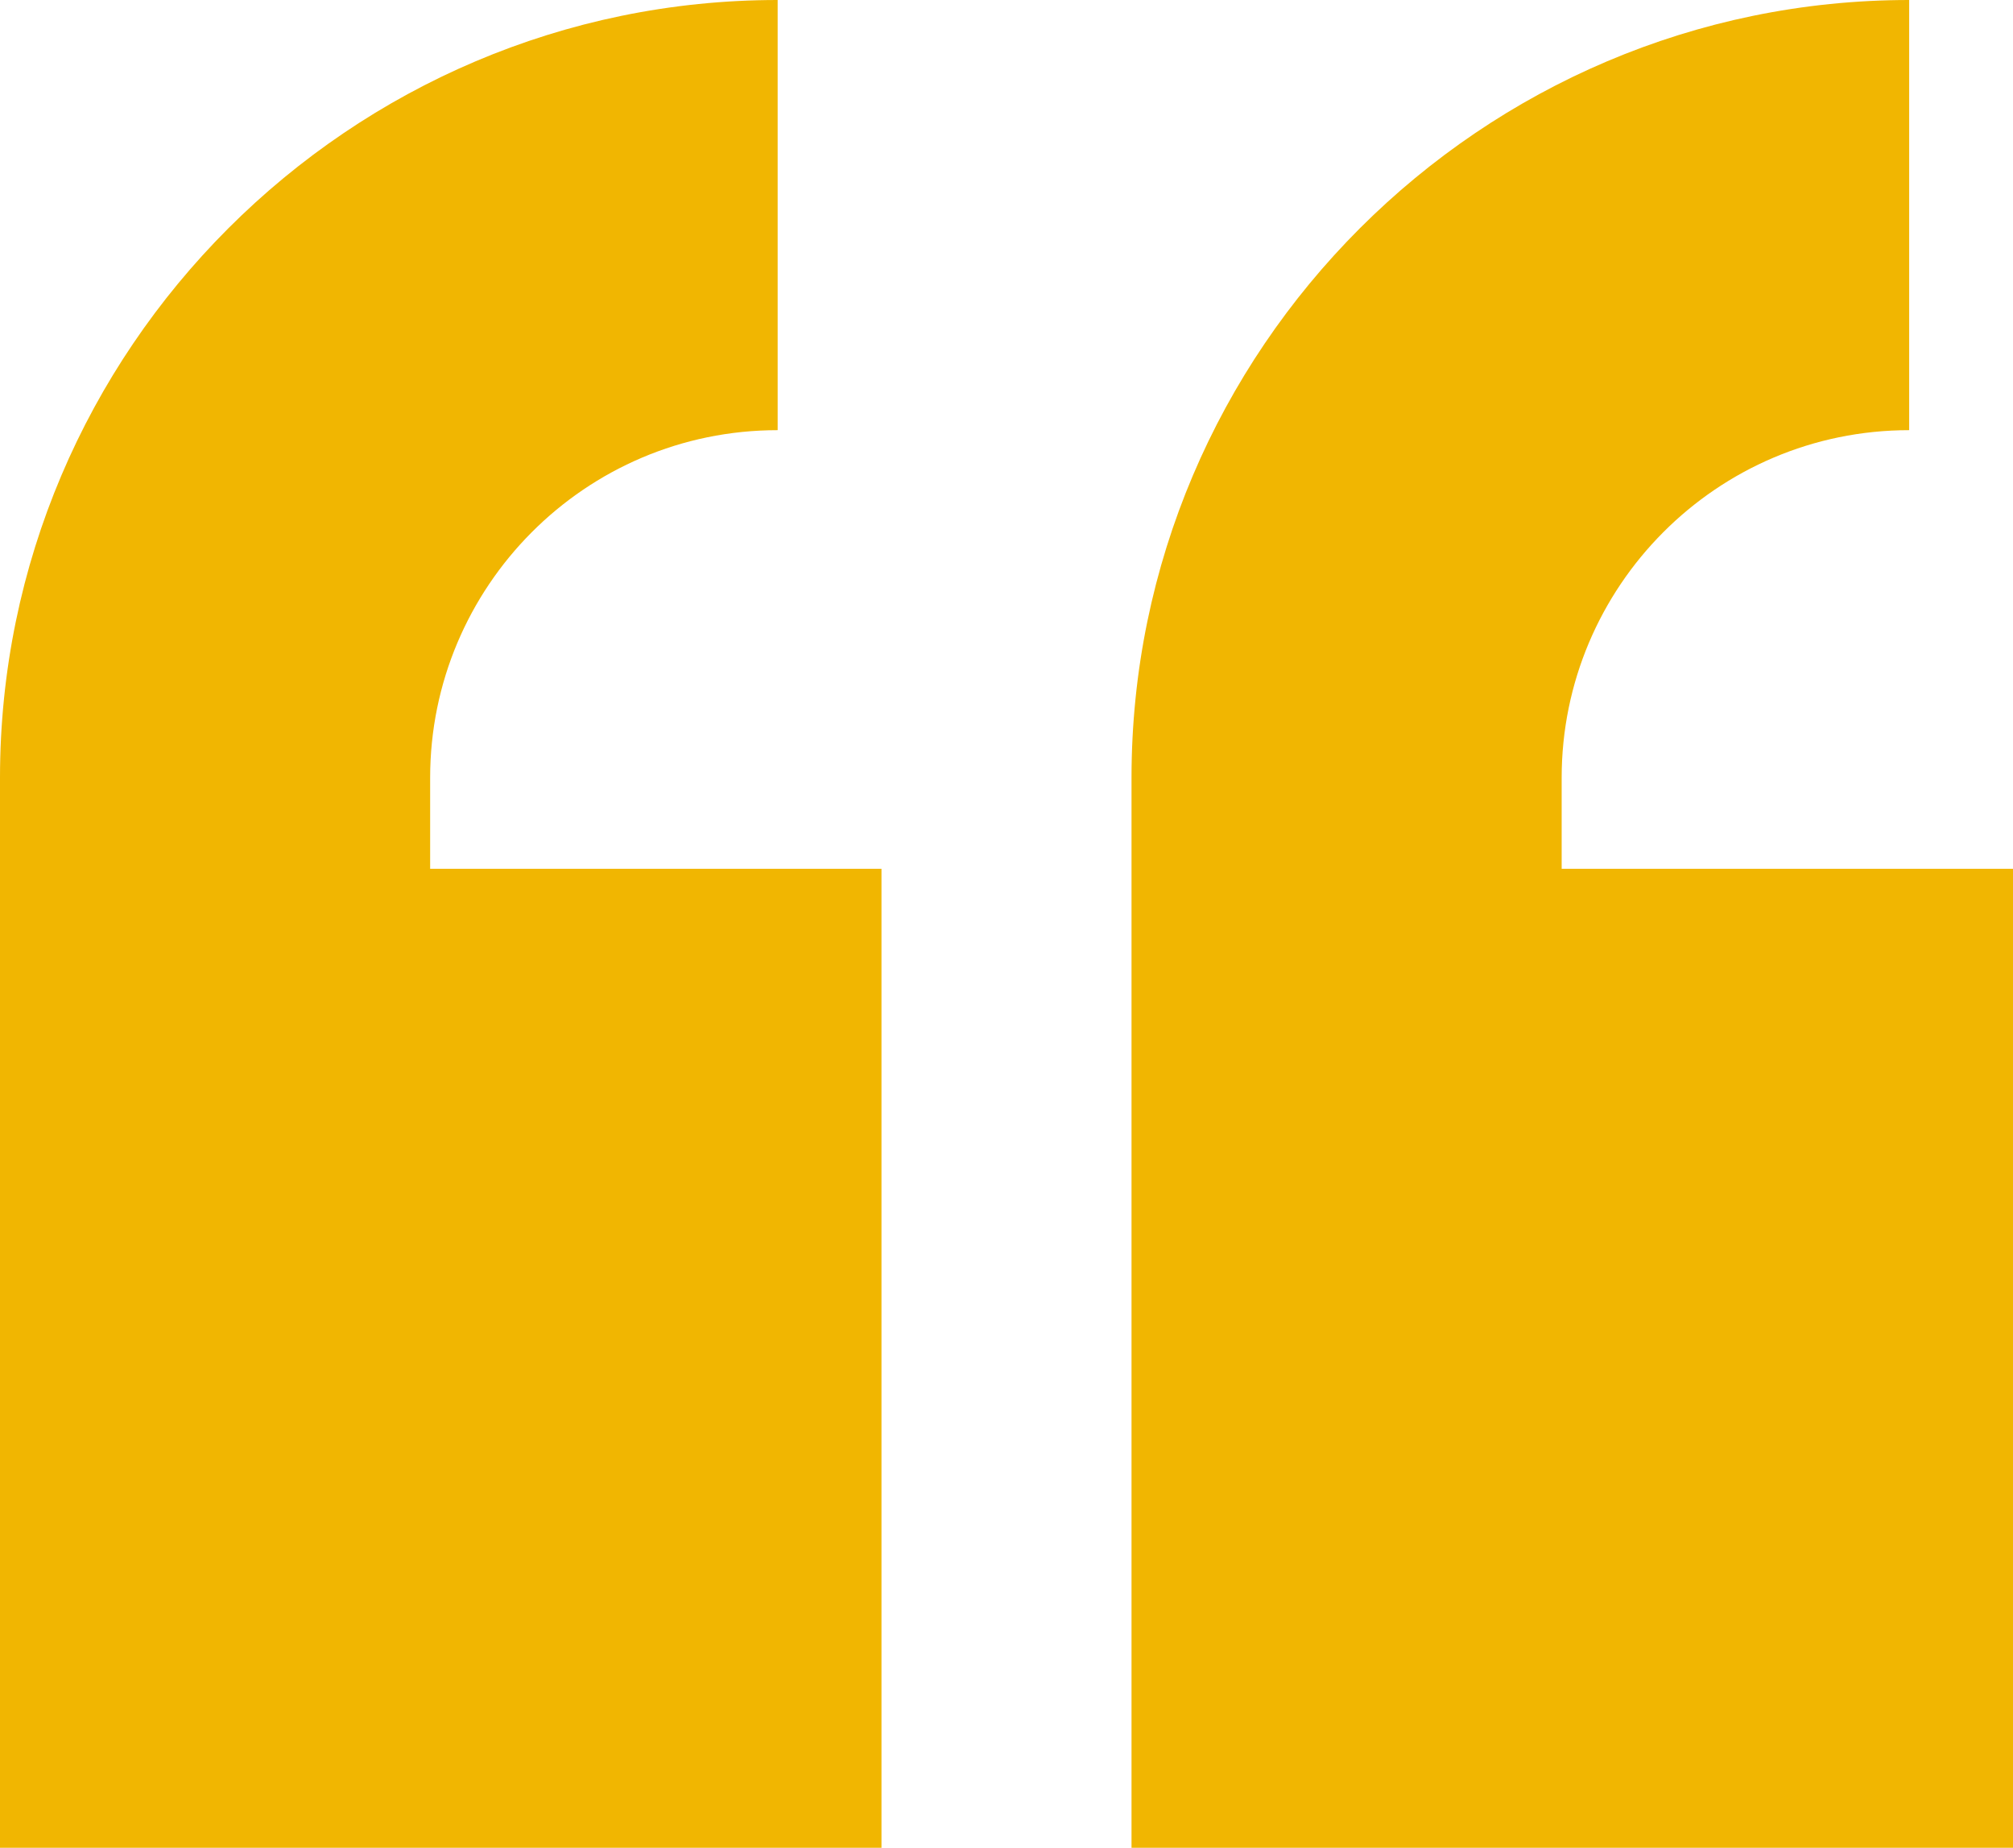
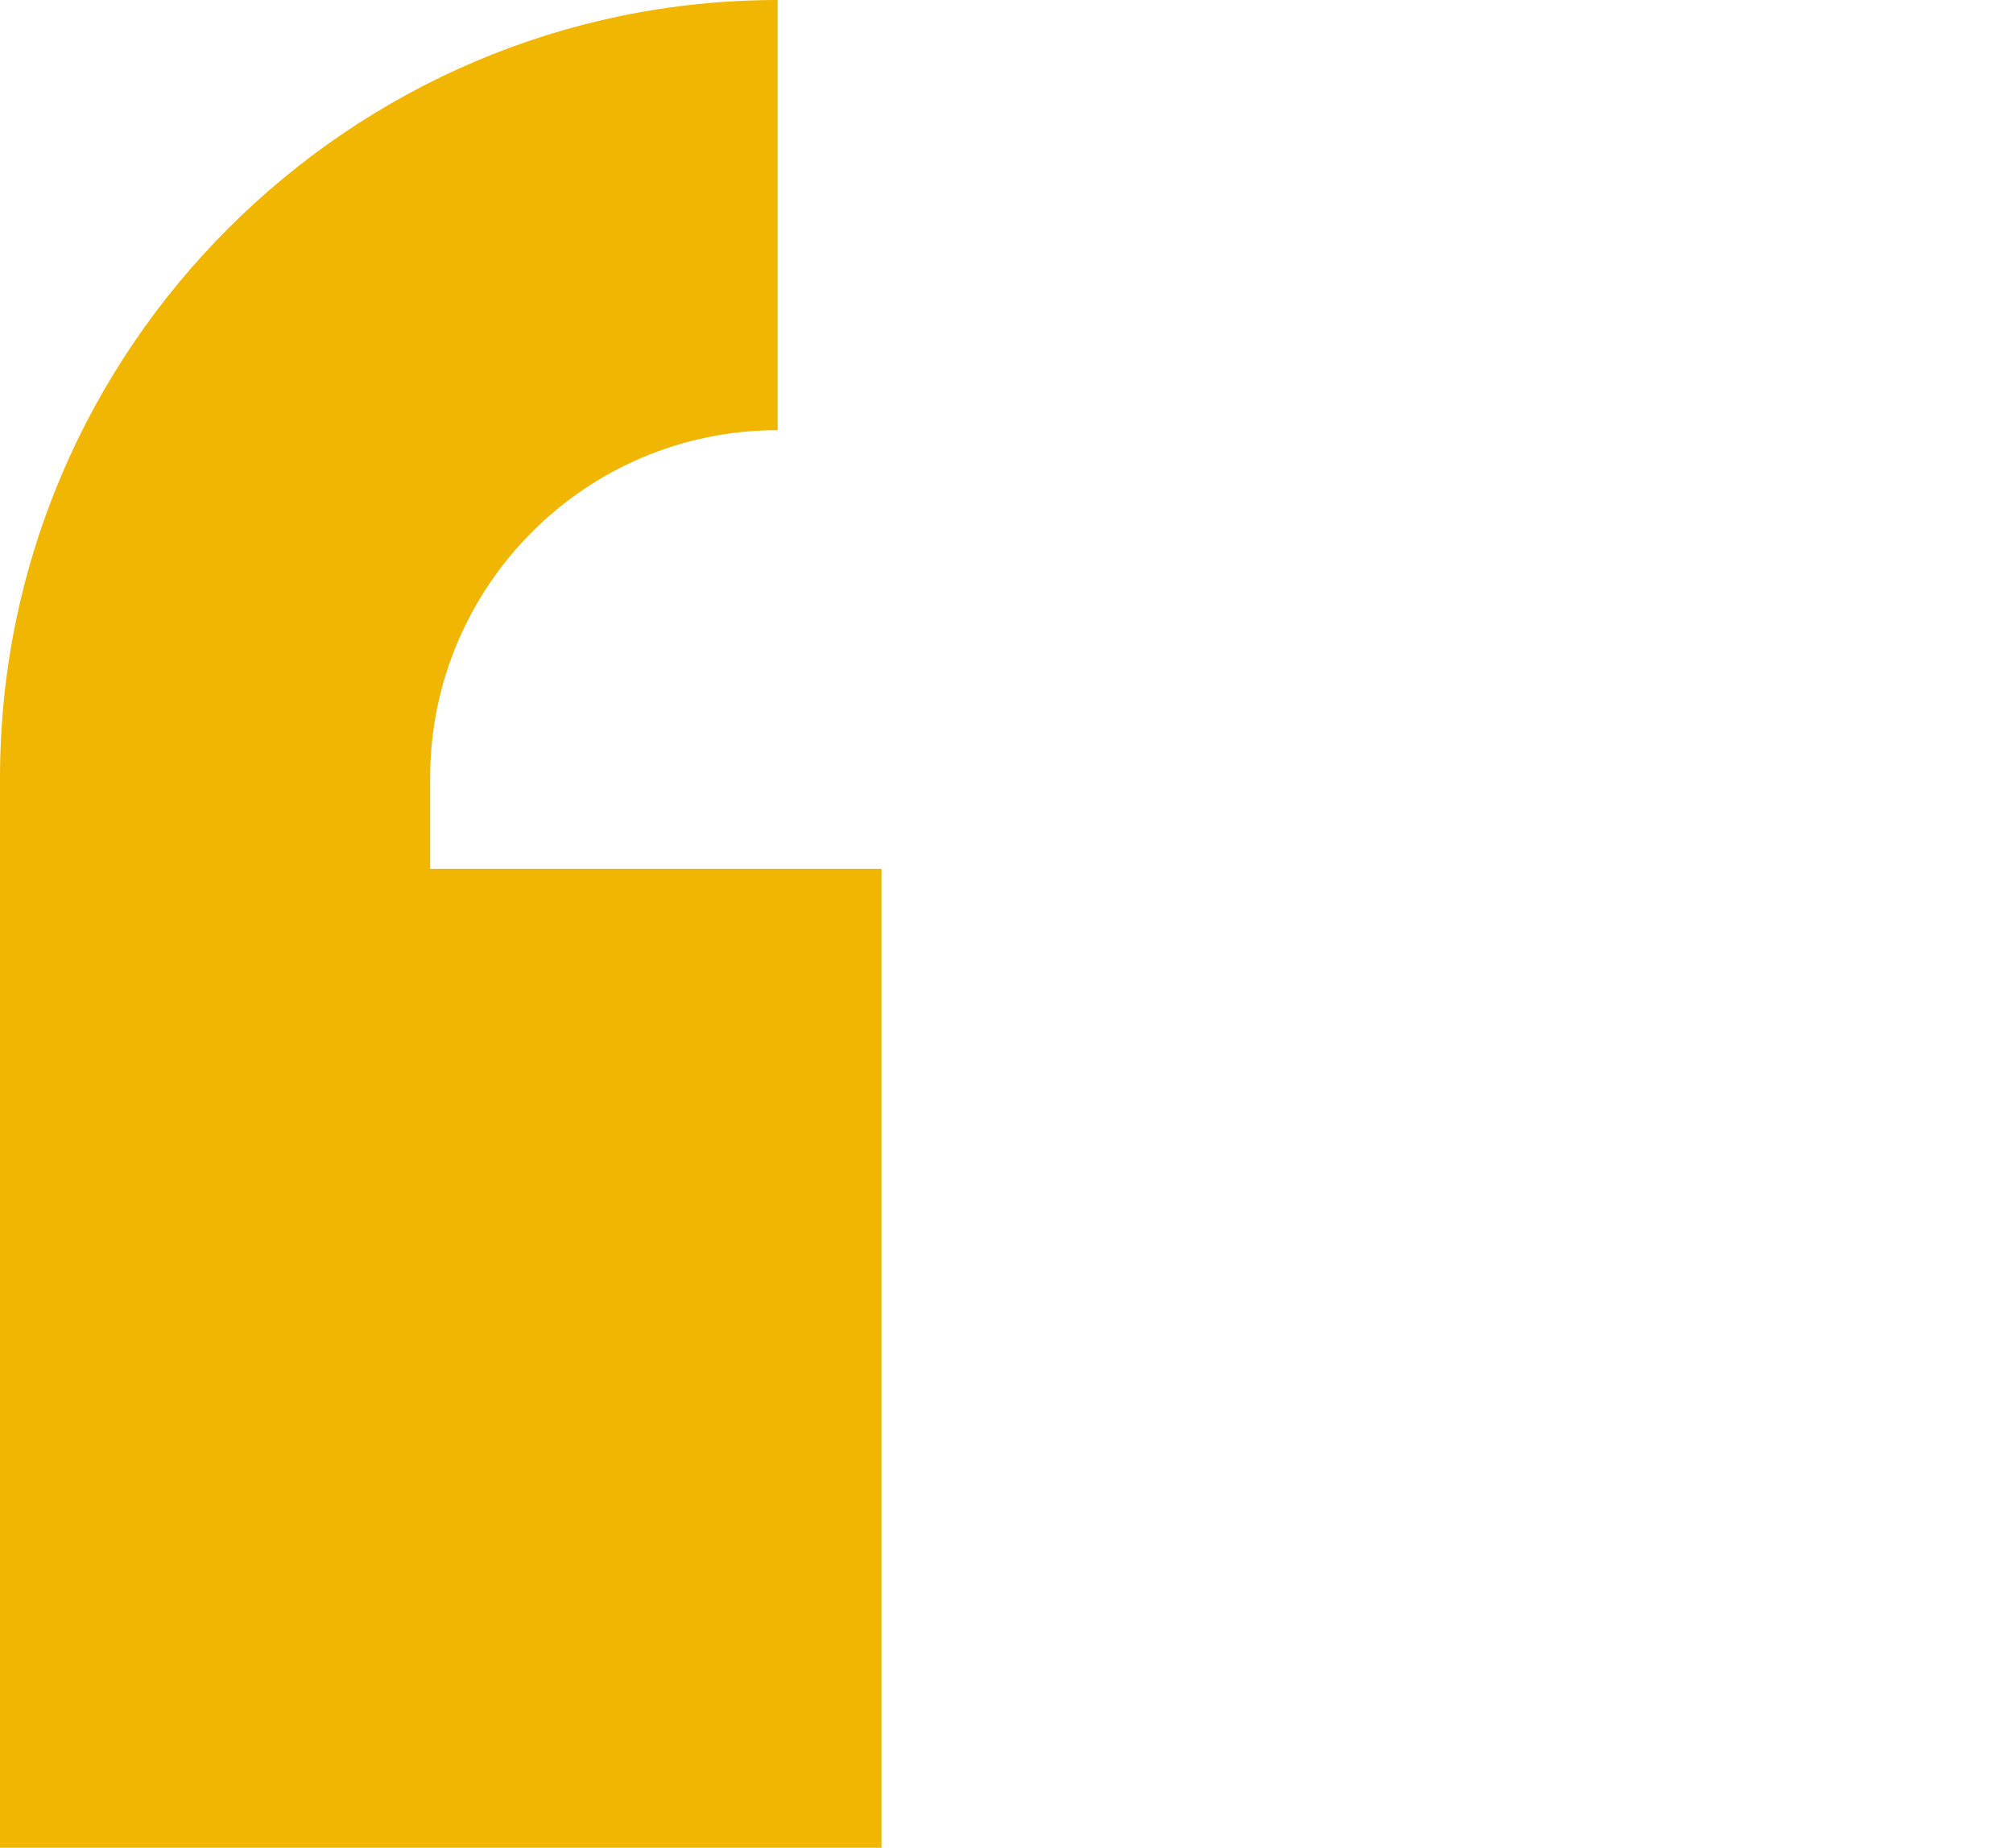
<svg xmlns="http://www.w3.org/2000/svg" version="1.1" id="Layer_1" x="0px" y="0px" viewBox="0 0 285 261.6" style="enable-background:new 0 0 285 261.6;" xml:space="preserve">
  <style type="text/css">
	.st0{fill:#F1B601;}
</style>
  <g>
-     <path class="st0" d="M285,123h-63.9v-12.9c0-27,21.9-49.2,49.2-49.2V0c-60.6,0-110.1,49.5-110.1,110.1v151.5H285V123z" />
    <path class="st0" d="M124.8,261.6V123H60.9v-12.9c0-27,21.9-49.2,49.2-49.2V0C49.5,0,0,49.5,0,110.1v151.5H124.8z" />
  </g>
</svg>